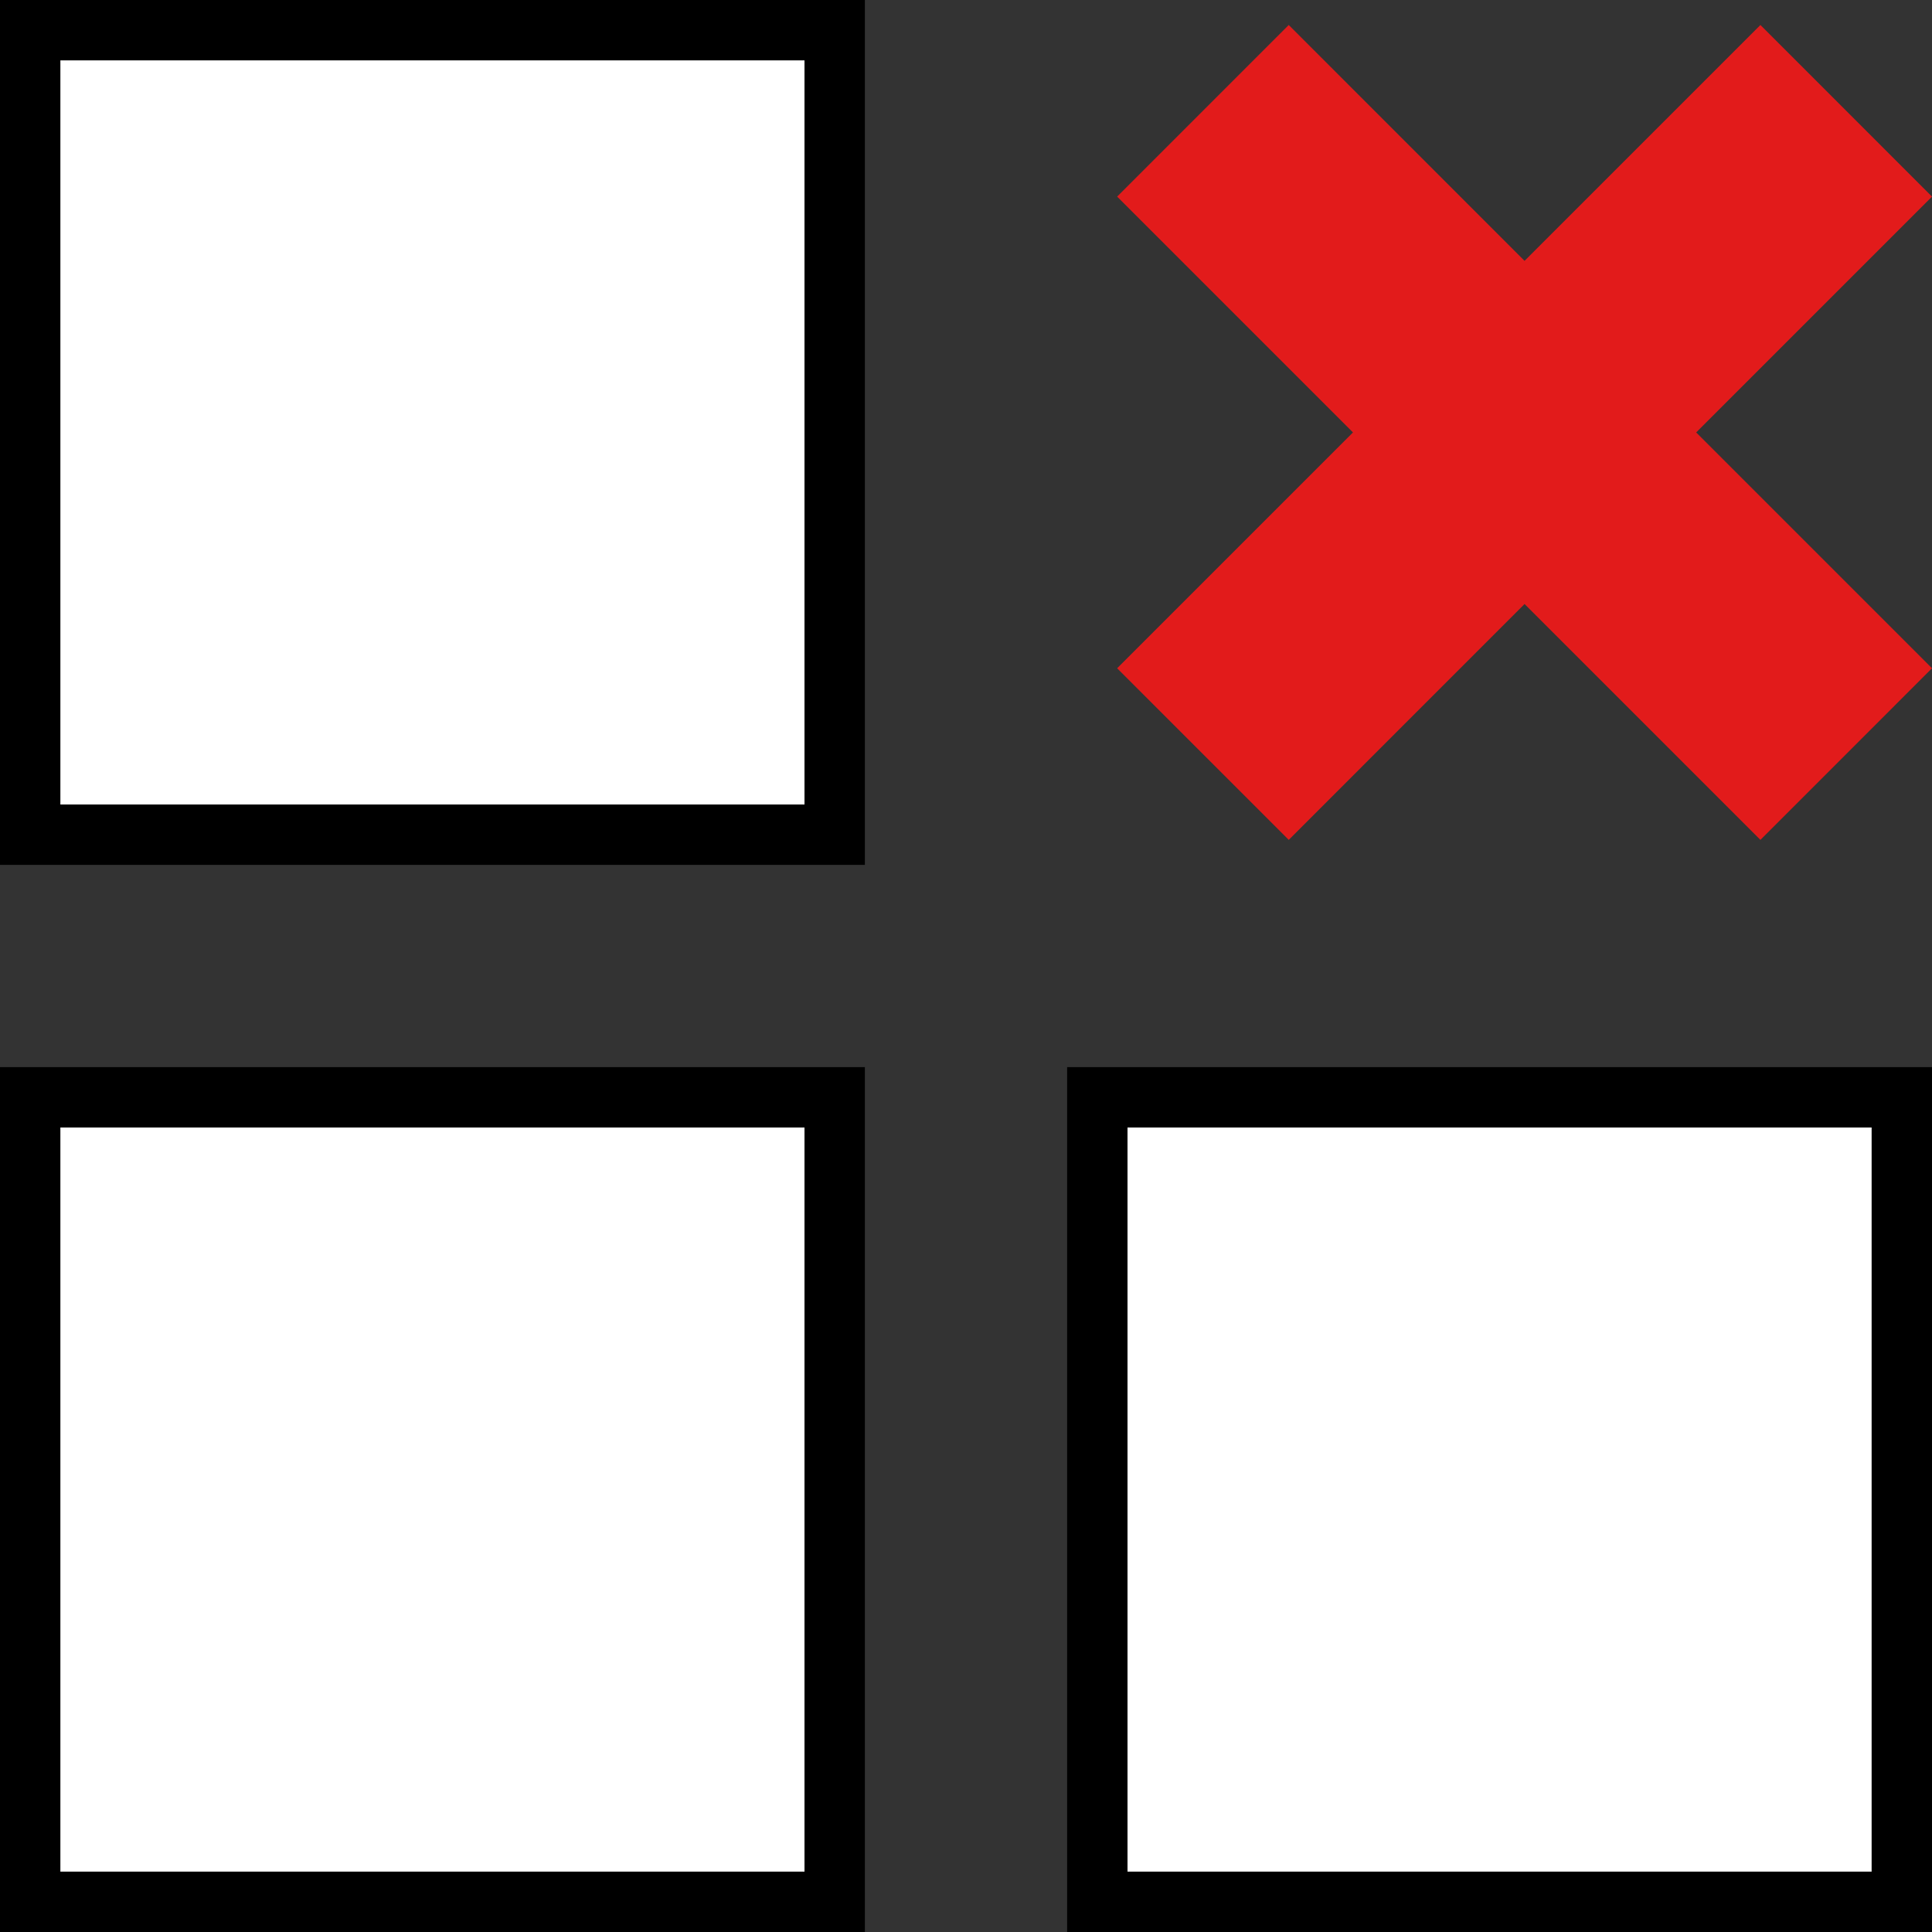
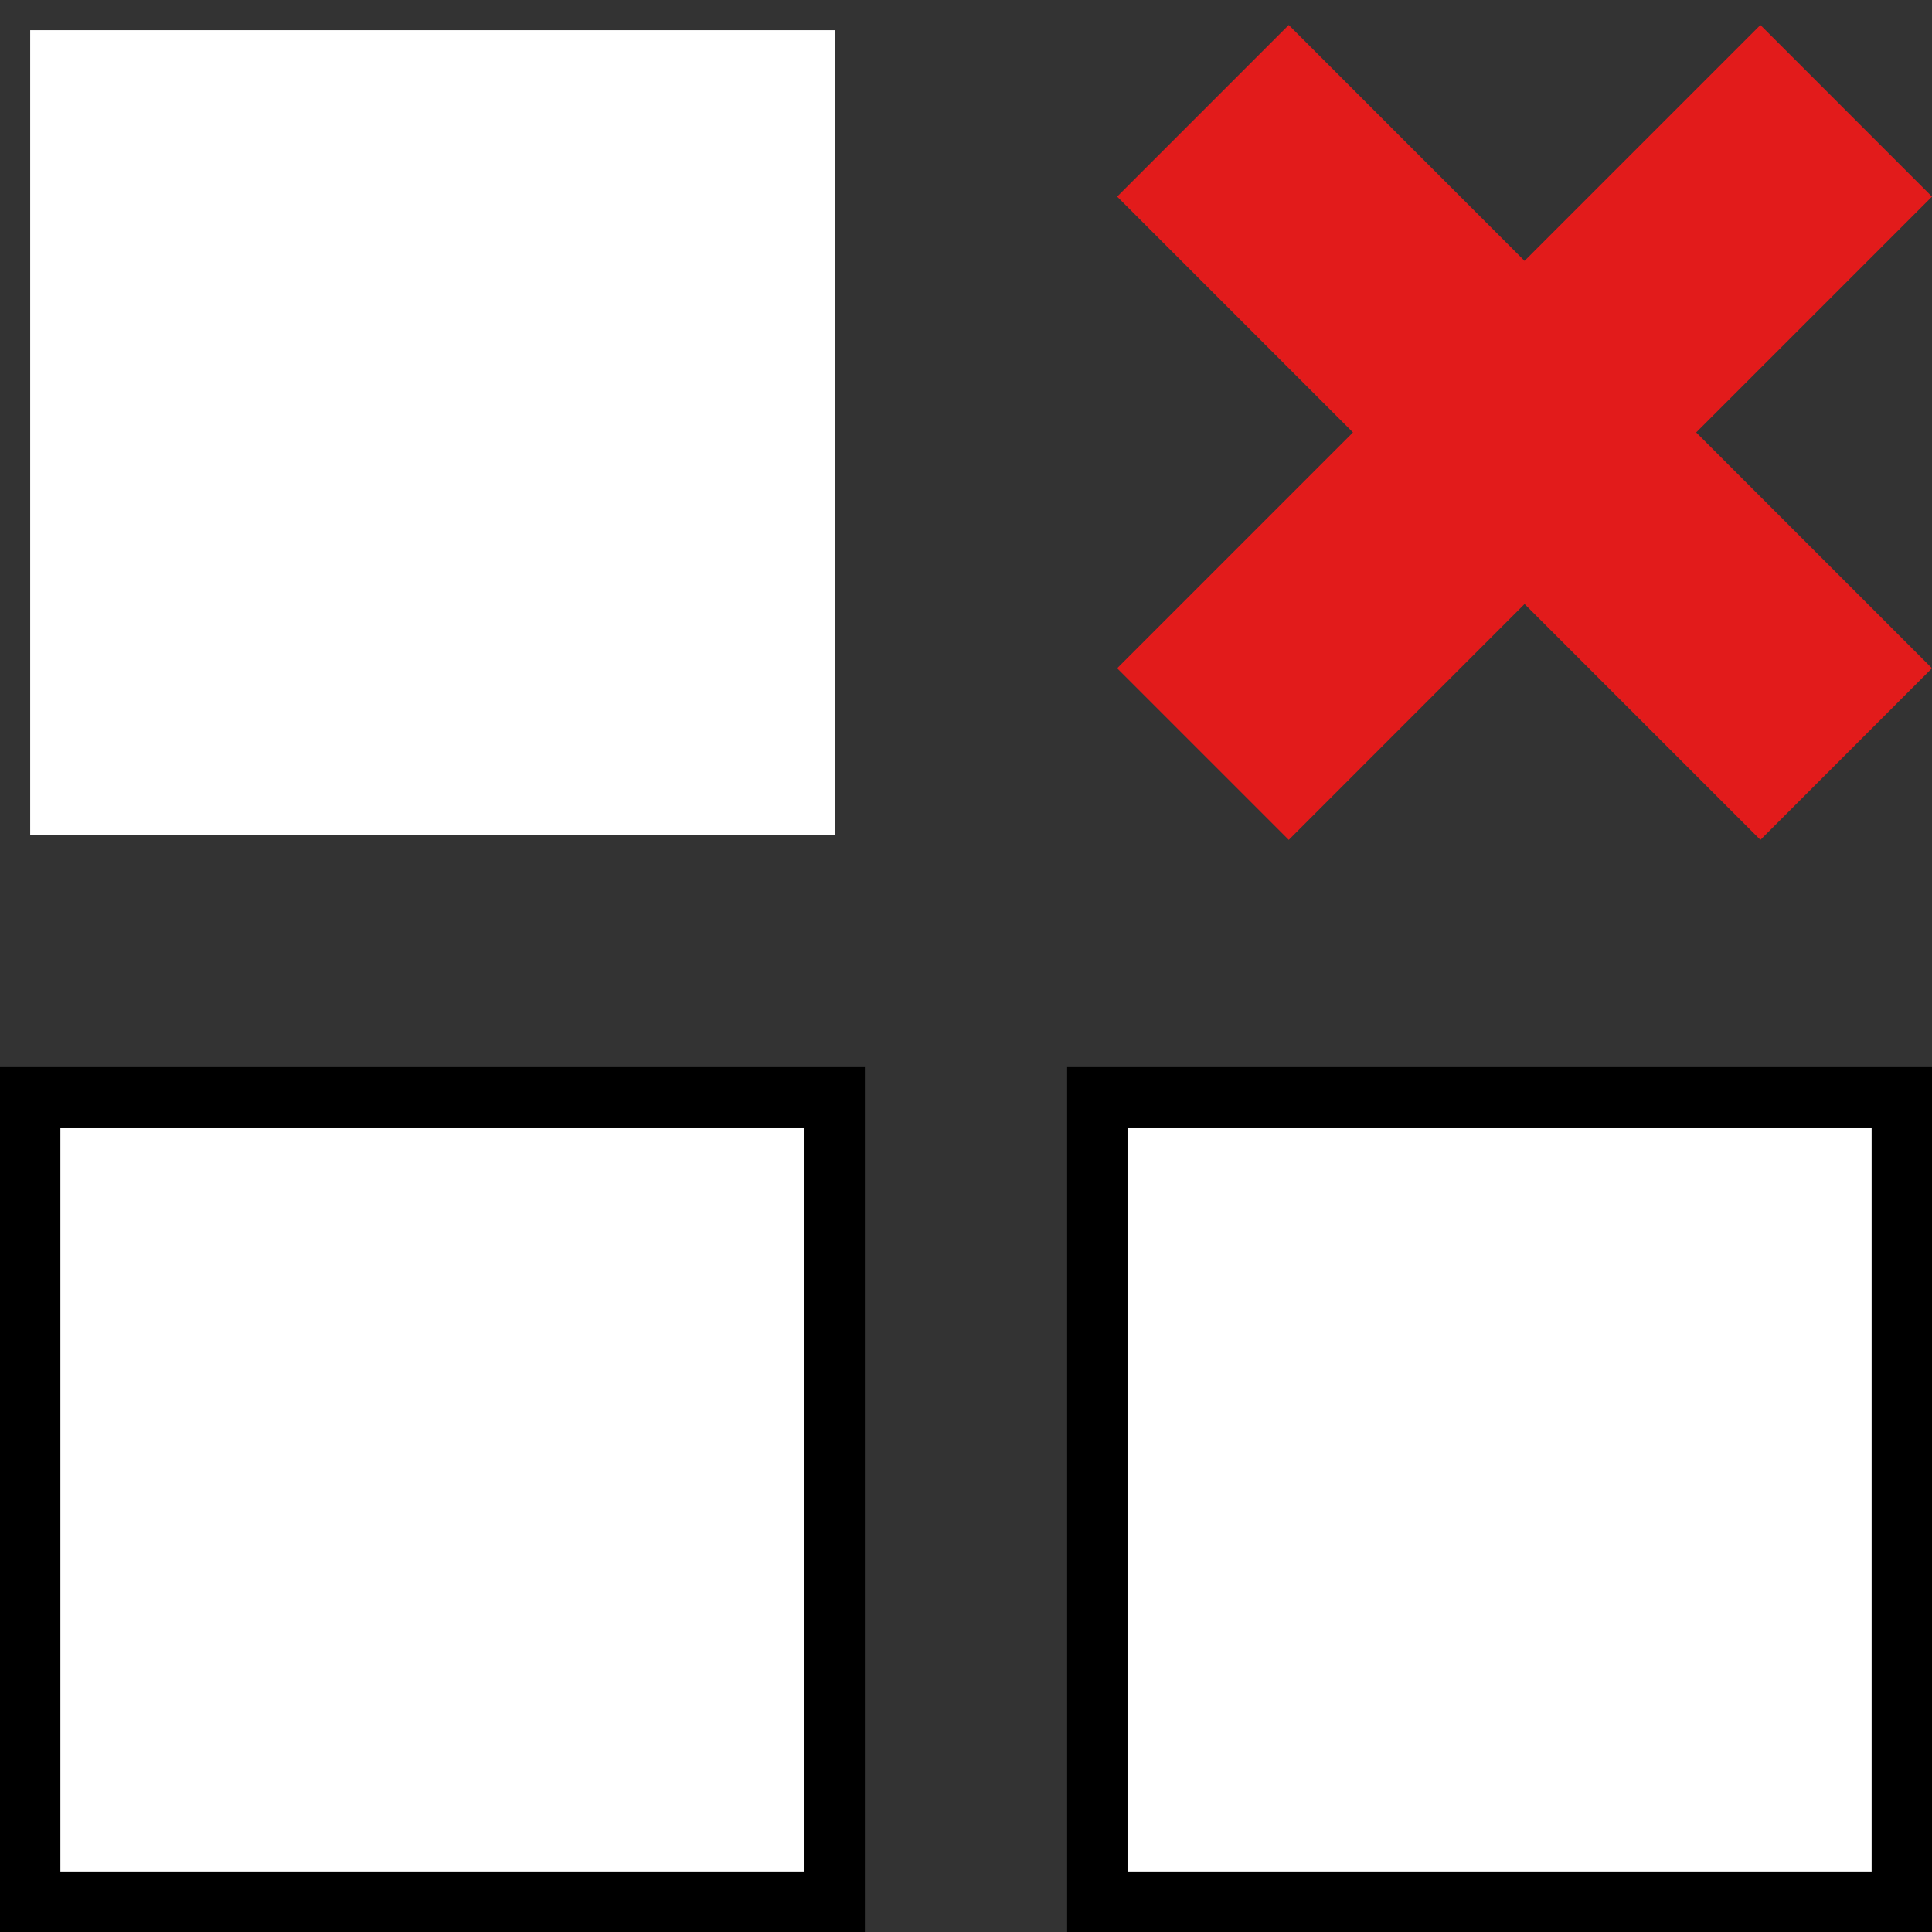
<svg xmlns="http://www.w3.org/2000/svg" version="1.1" id="Layer_1" viewBox="0 0 512 512" xml:space="preserve">
  <rect x="0" y="0" width="512" height="512" fill="#333333" stroke="none" />
  <rect x="8" y="290.8" style="fill:#FFFFFF;" width="213.2" height="213.2" />
  <path d="M213.2,298.8V496H16V298.8H213.2 M229.2,282.8H0V512h229.2V282.8z" />
  <rect x="290.8" y="290.8" style="fill:#FFFFFF;" width="213.2" height="213.2" />
  <path d="M496,298.8V496H298.8V298.8H496 M512,282.8H282.8V512H512V282.8z" />
  <rect x="8" y="8" style="fill:#FFFFFF;" width="213.2" height="213.2" />
-   <path d="M213.2,16v197.2H16V16H213.2 M229.2,0H0v229.2h229.2V0z" />
  <polygon style="fill:#E21B1B;" points="466.528,6.624 404.024,69.128 341.528,6.624 296.056,52.104 358.552,114.6 296.056,177.096   341.528,222.576 404.024,160.072 466.528,222.576 512,177.096 449.504,114.6 512,52.104 " />
</svg>